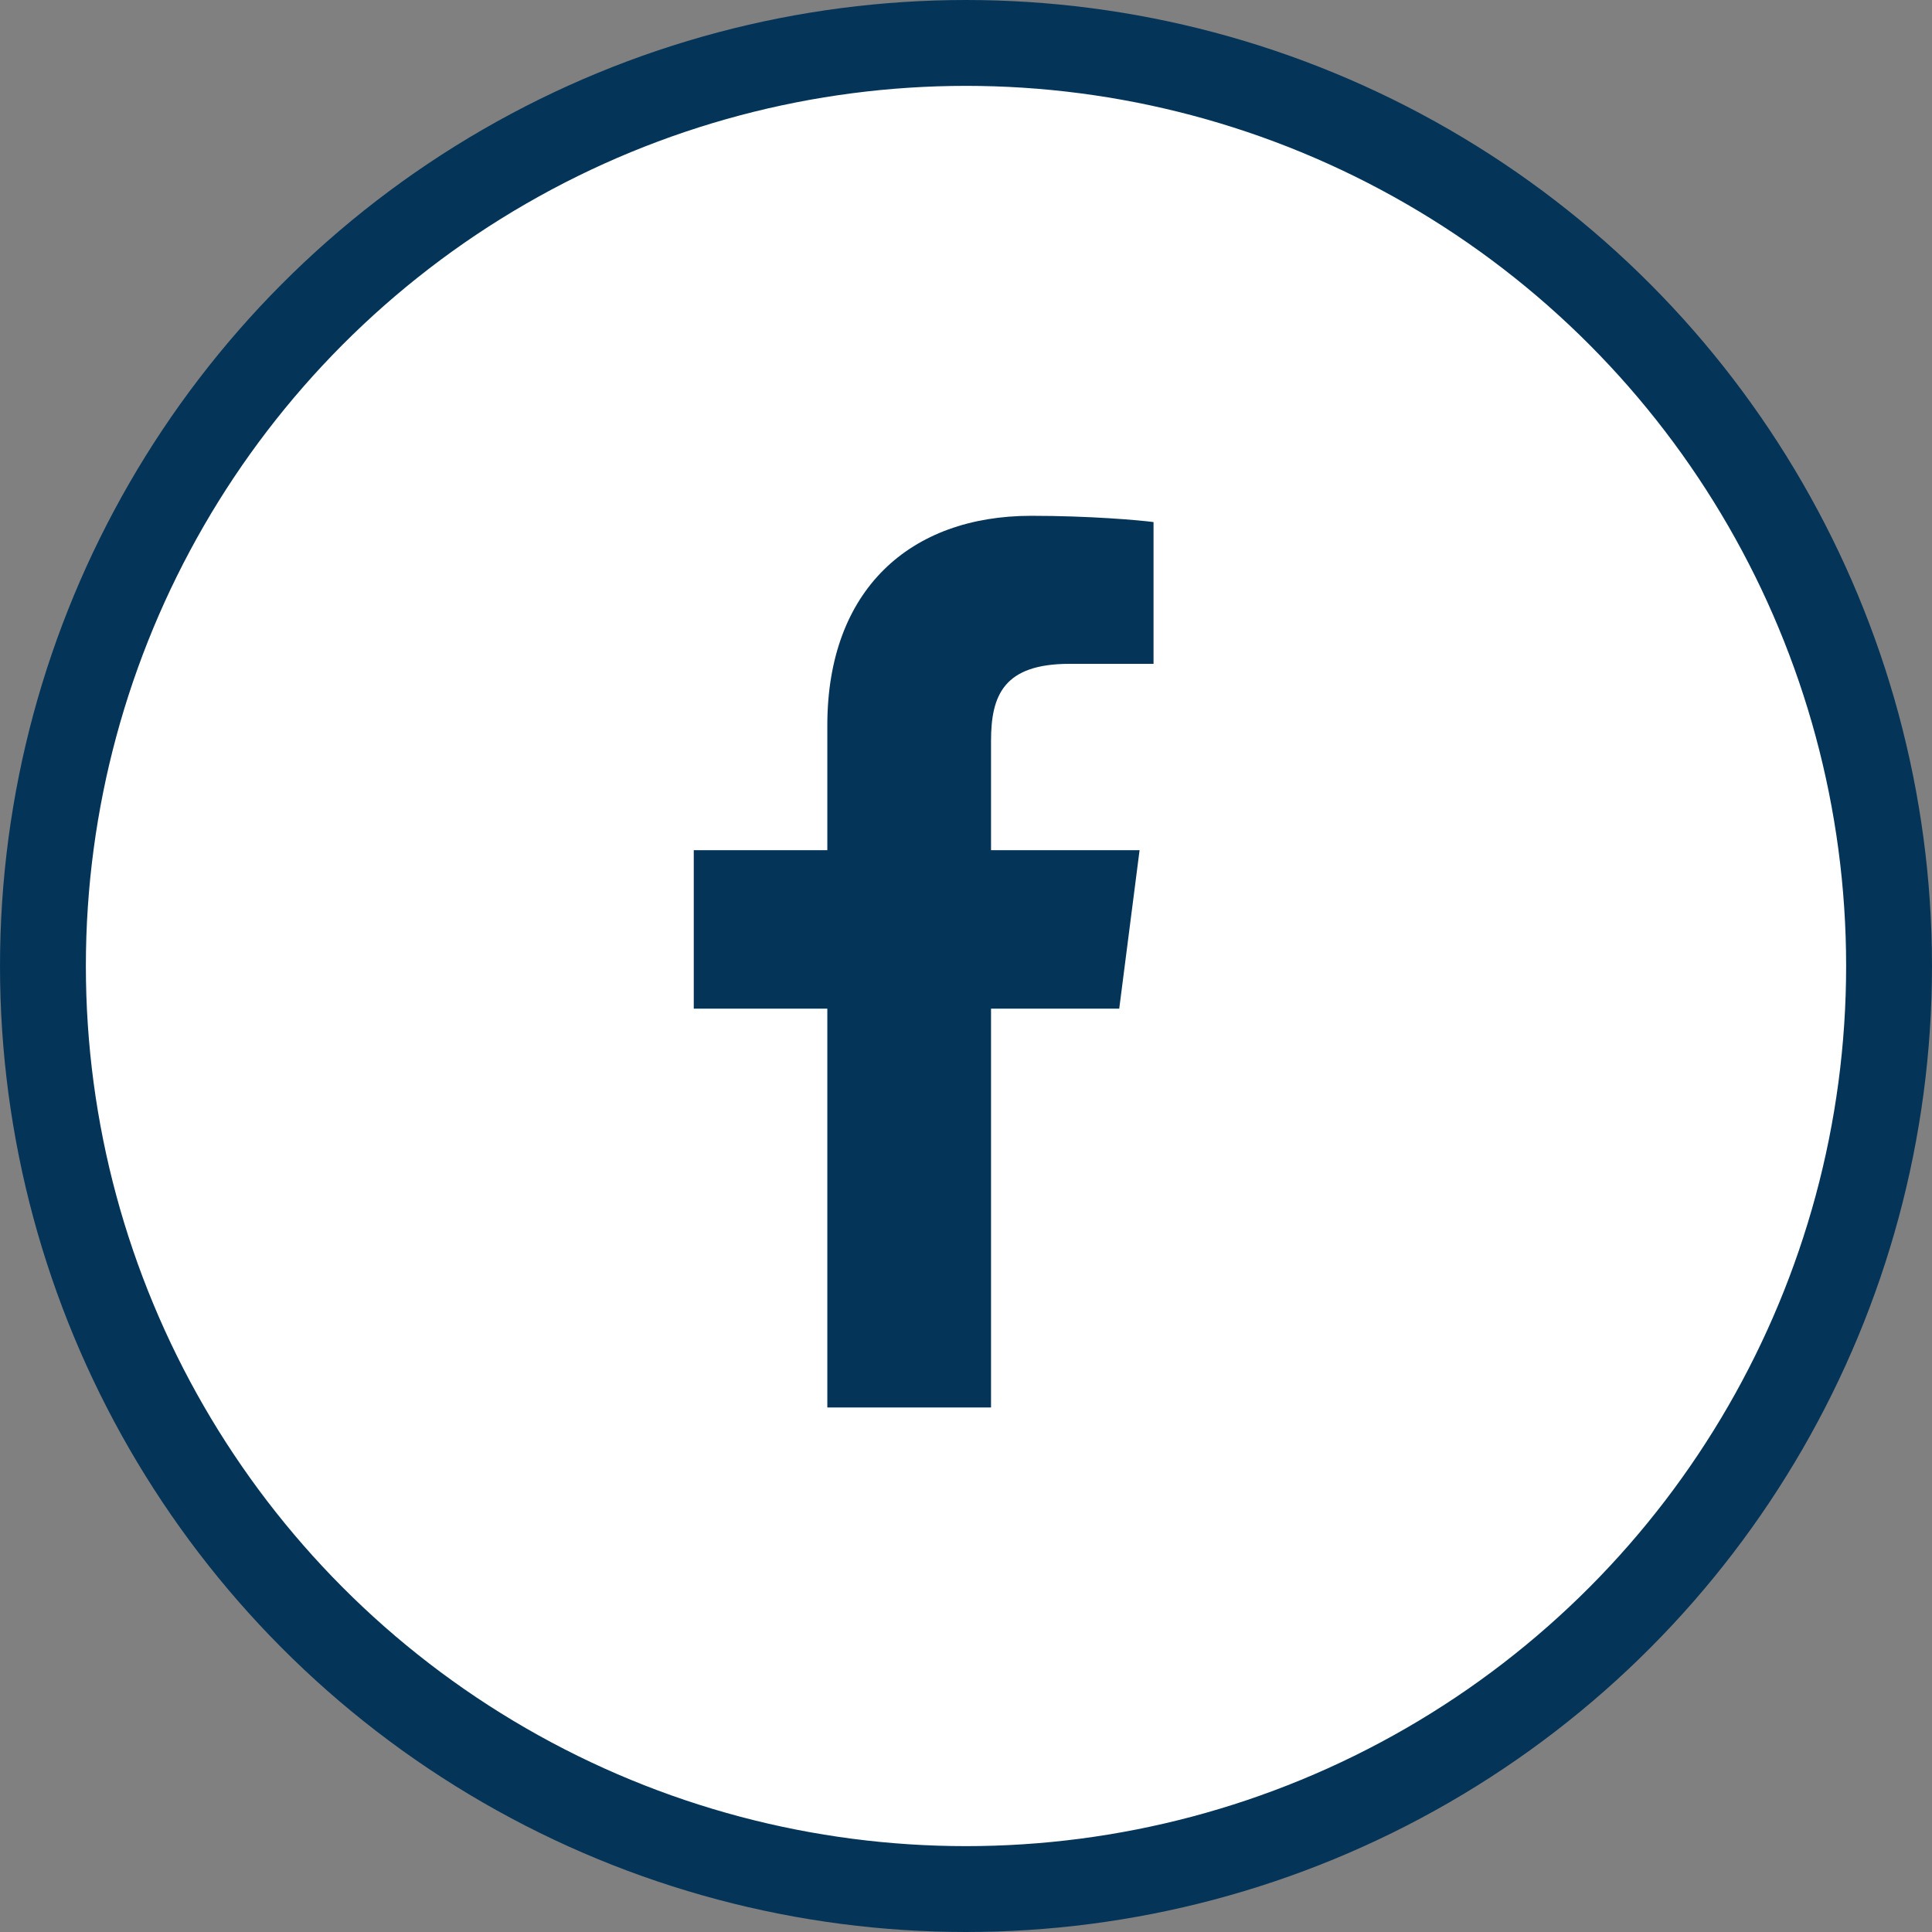
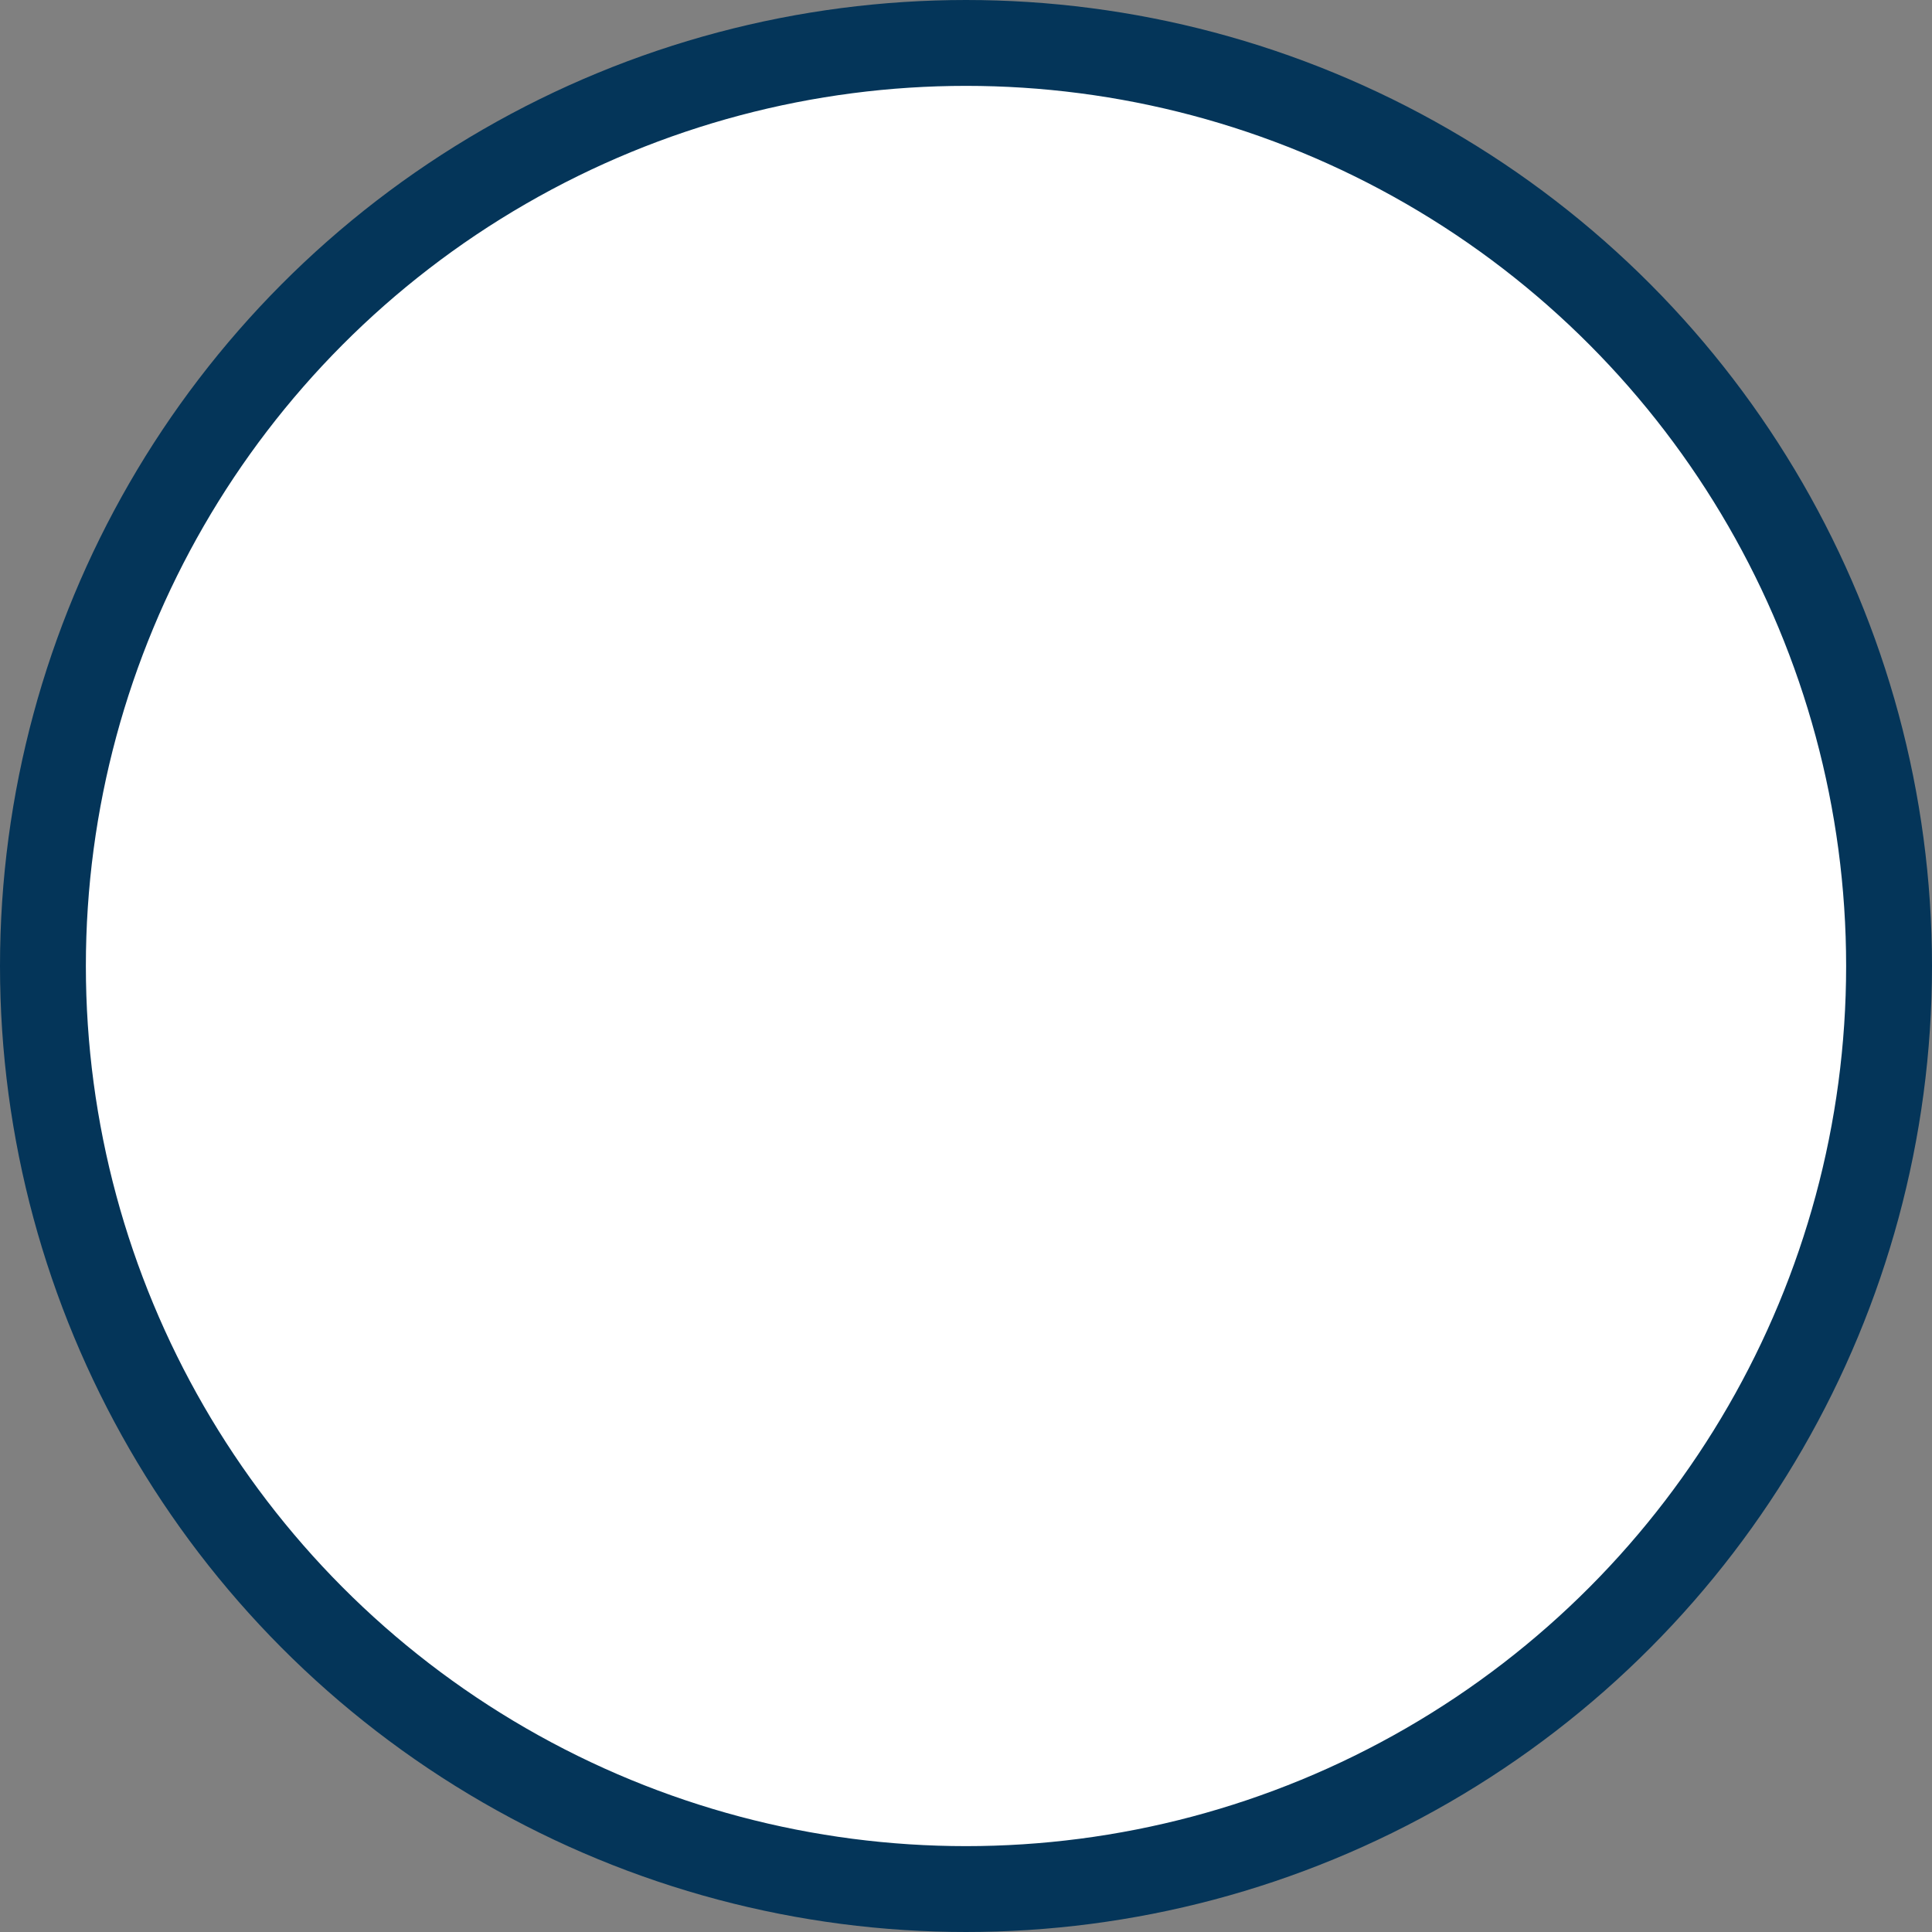
<svg xmlns="http://www.w3.org/2000/svg" width="45" height="45" viewBox="0 0 45 45" fill="none">
  <rect x="0" y="0" width="45" height="45" fill="#808080" stroke="none" />
  <circle cx="22.5" cy="22.5" r="21.5" fill="white" stroke="#043559" stroke-width="2" />
-   <path d="M19.27 32.783V23.494H16.159V19.802H19.27V16.894C19.27 13.734 21.201 12.014 24.02 12.014C25.371 12.014 26.531 12.115 26.868 12.16V15.462H24.913C23.379 15.462 23.083 16.192 23.083 17.259V19.802H26.543L26.069 23.494H23.083V32.783" fill="#043559" />
</svg>